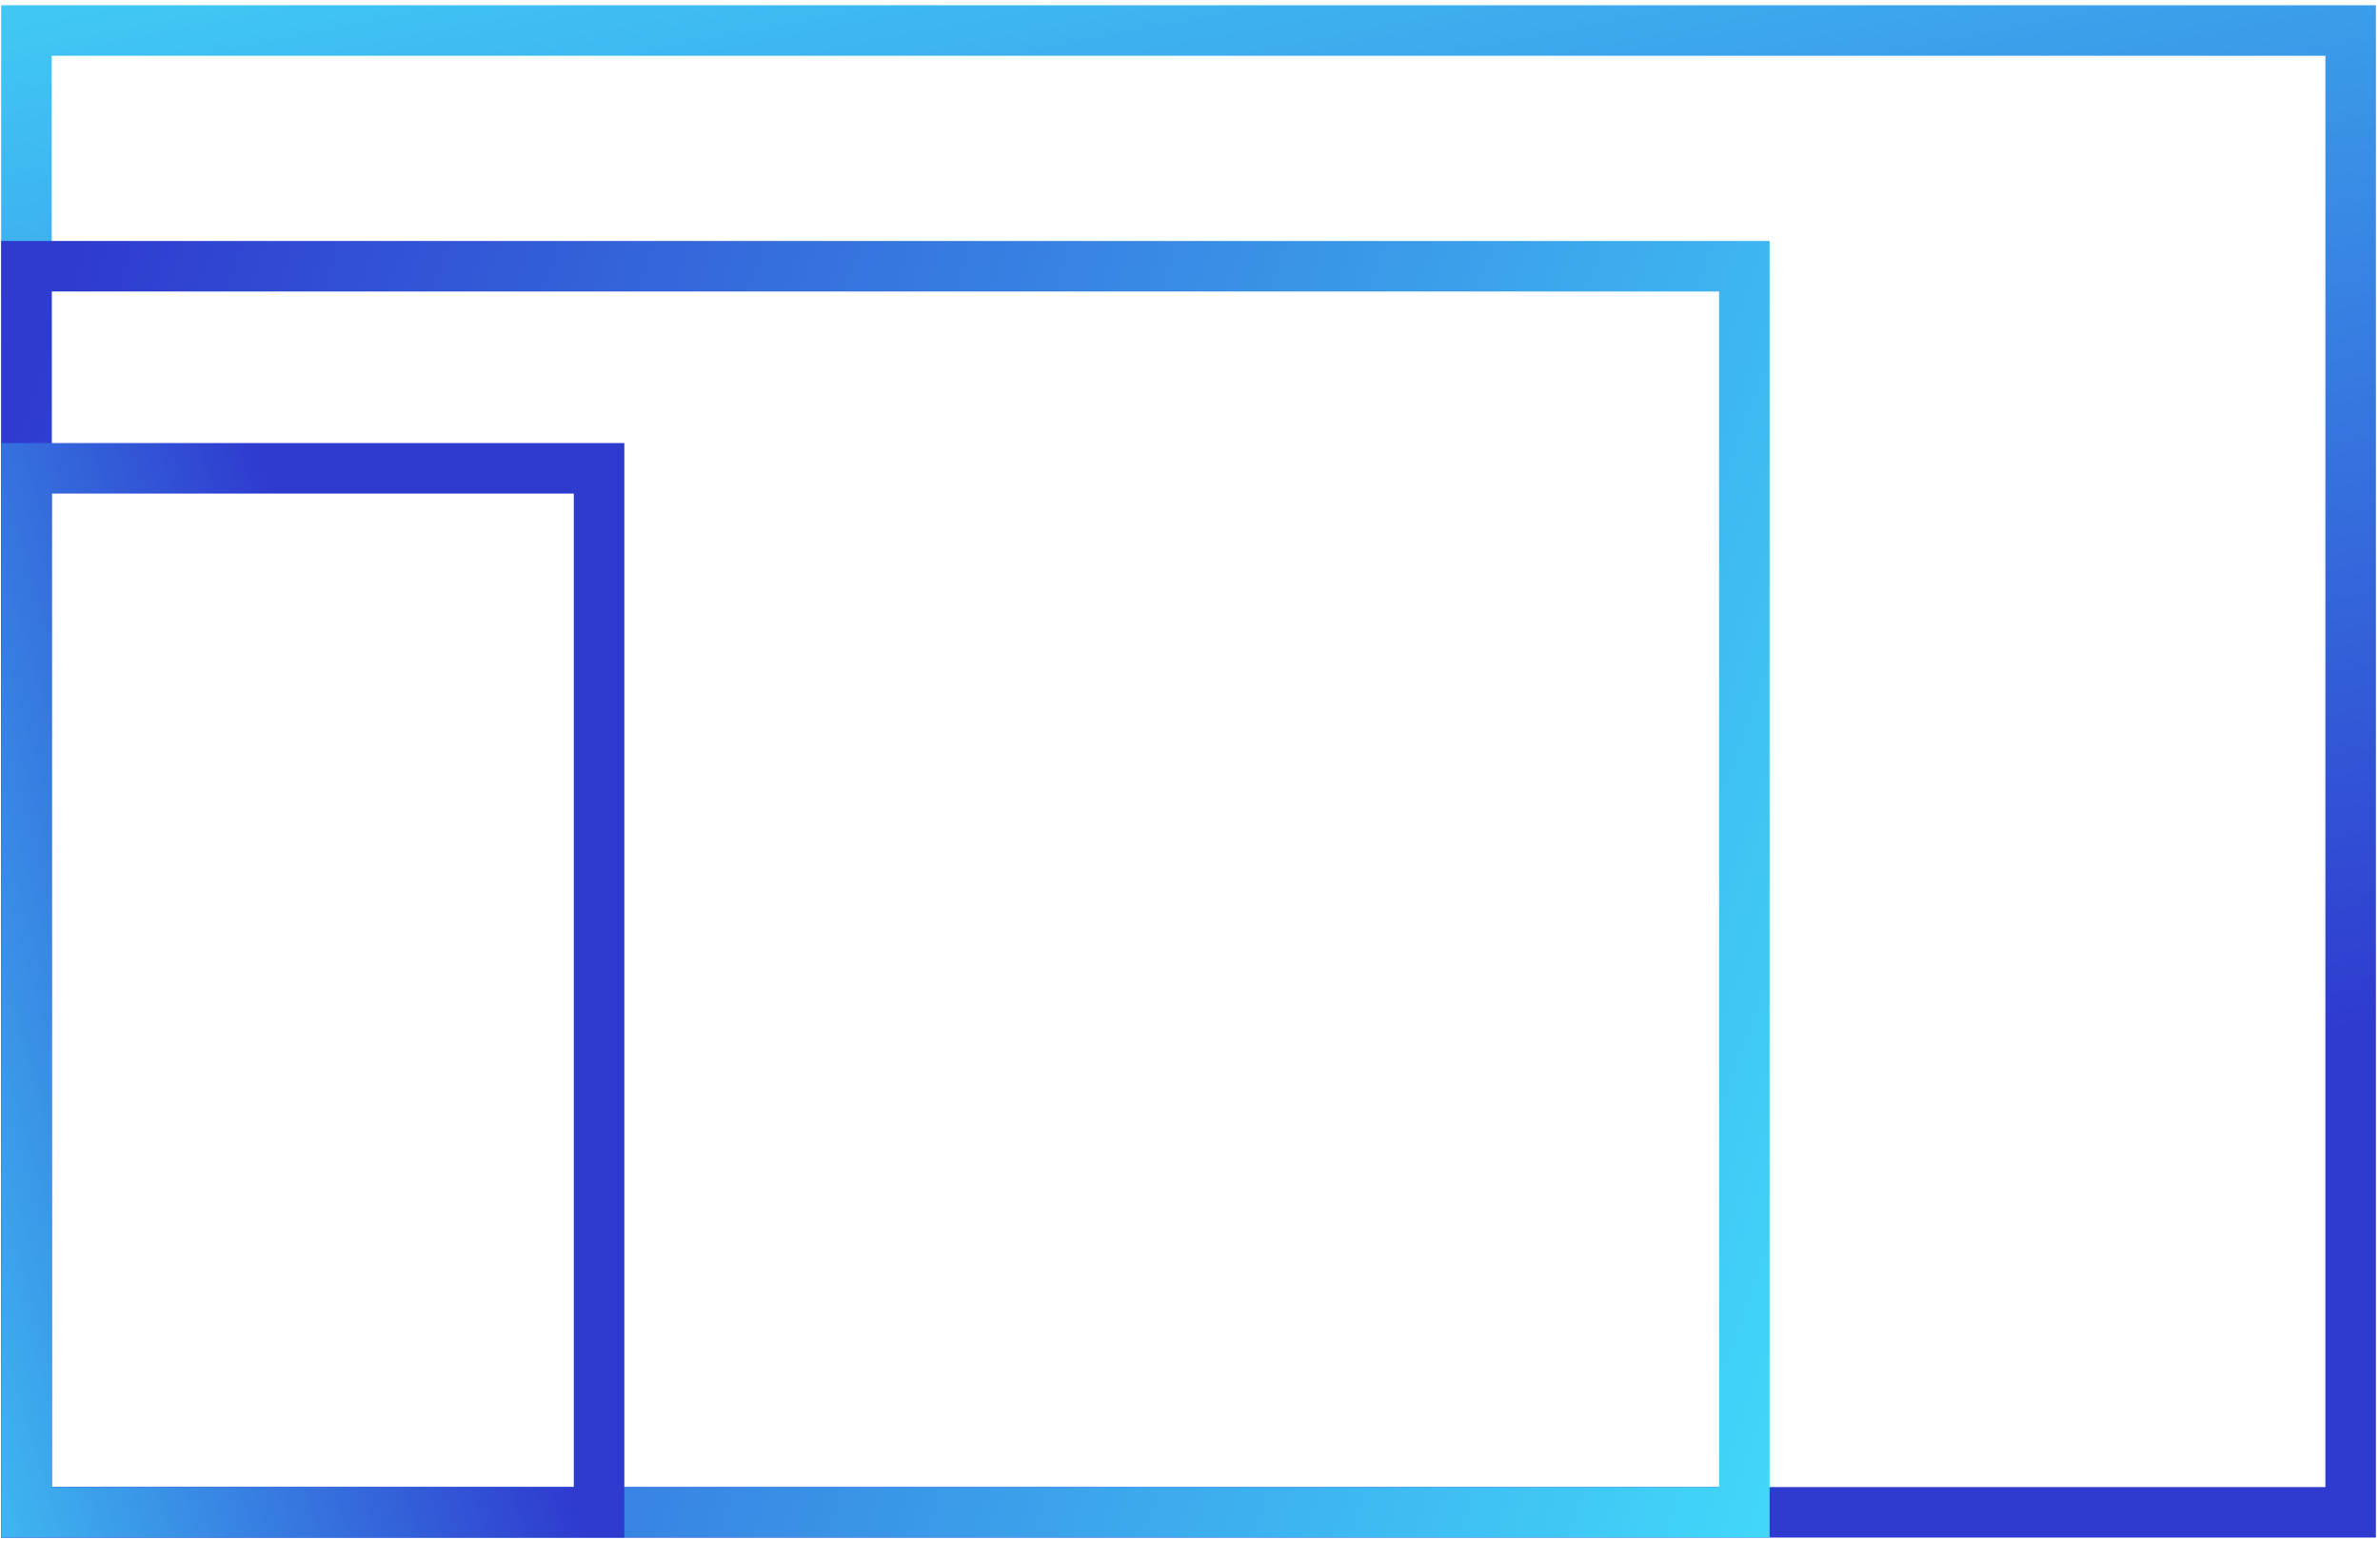
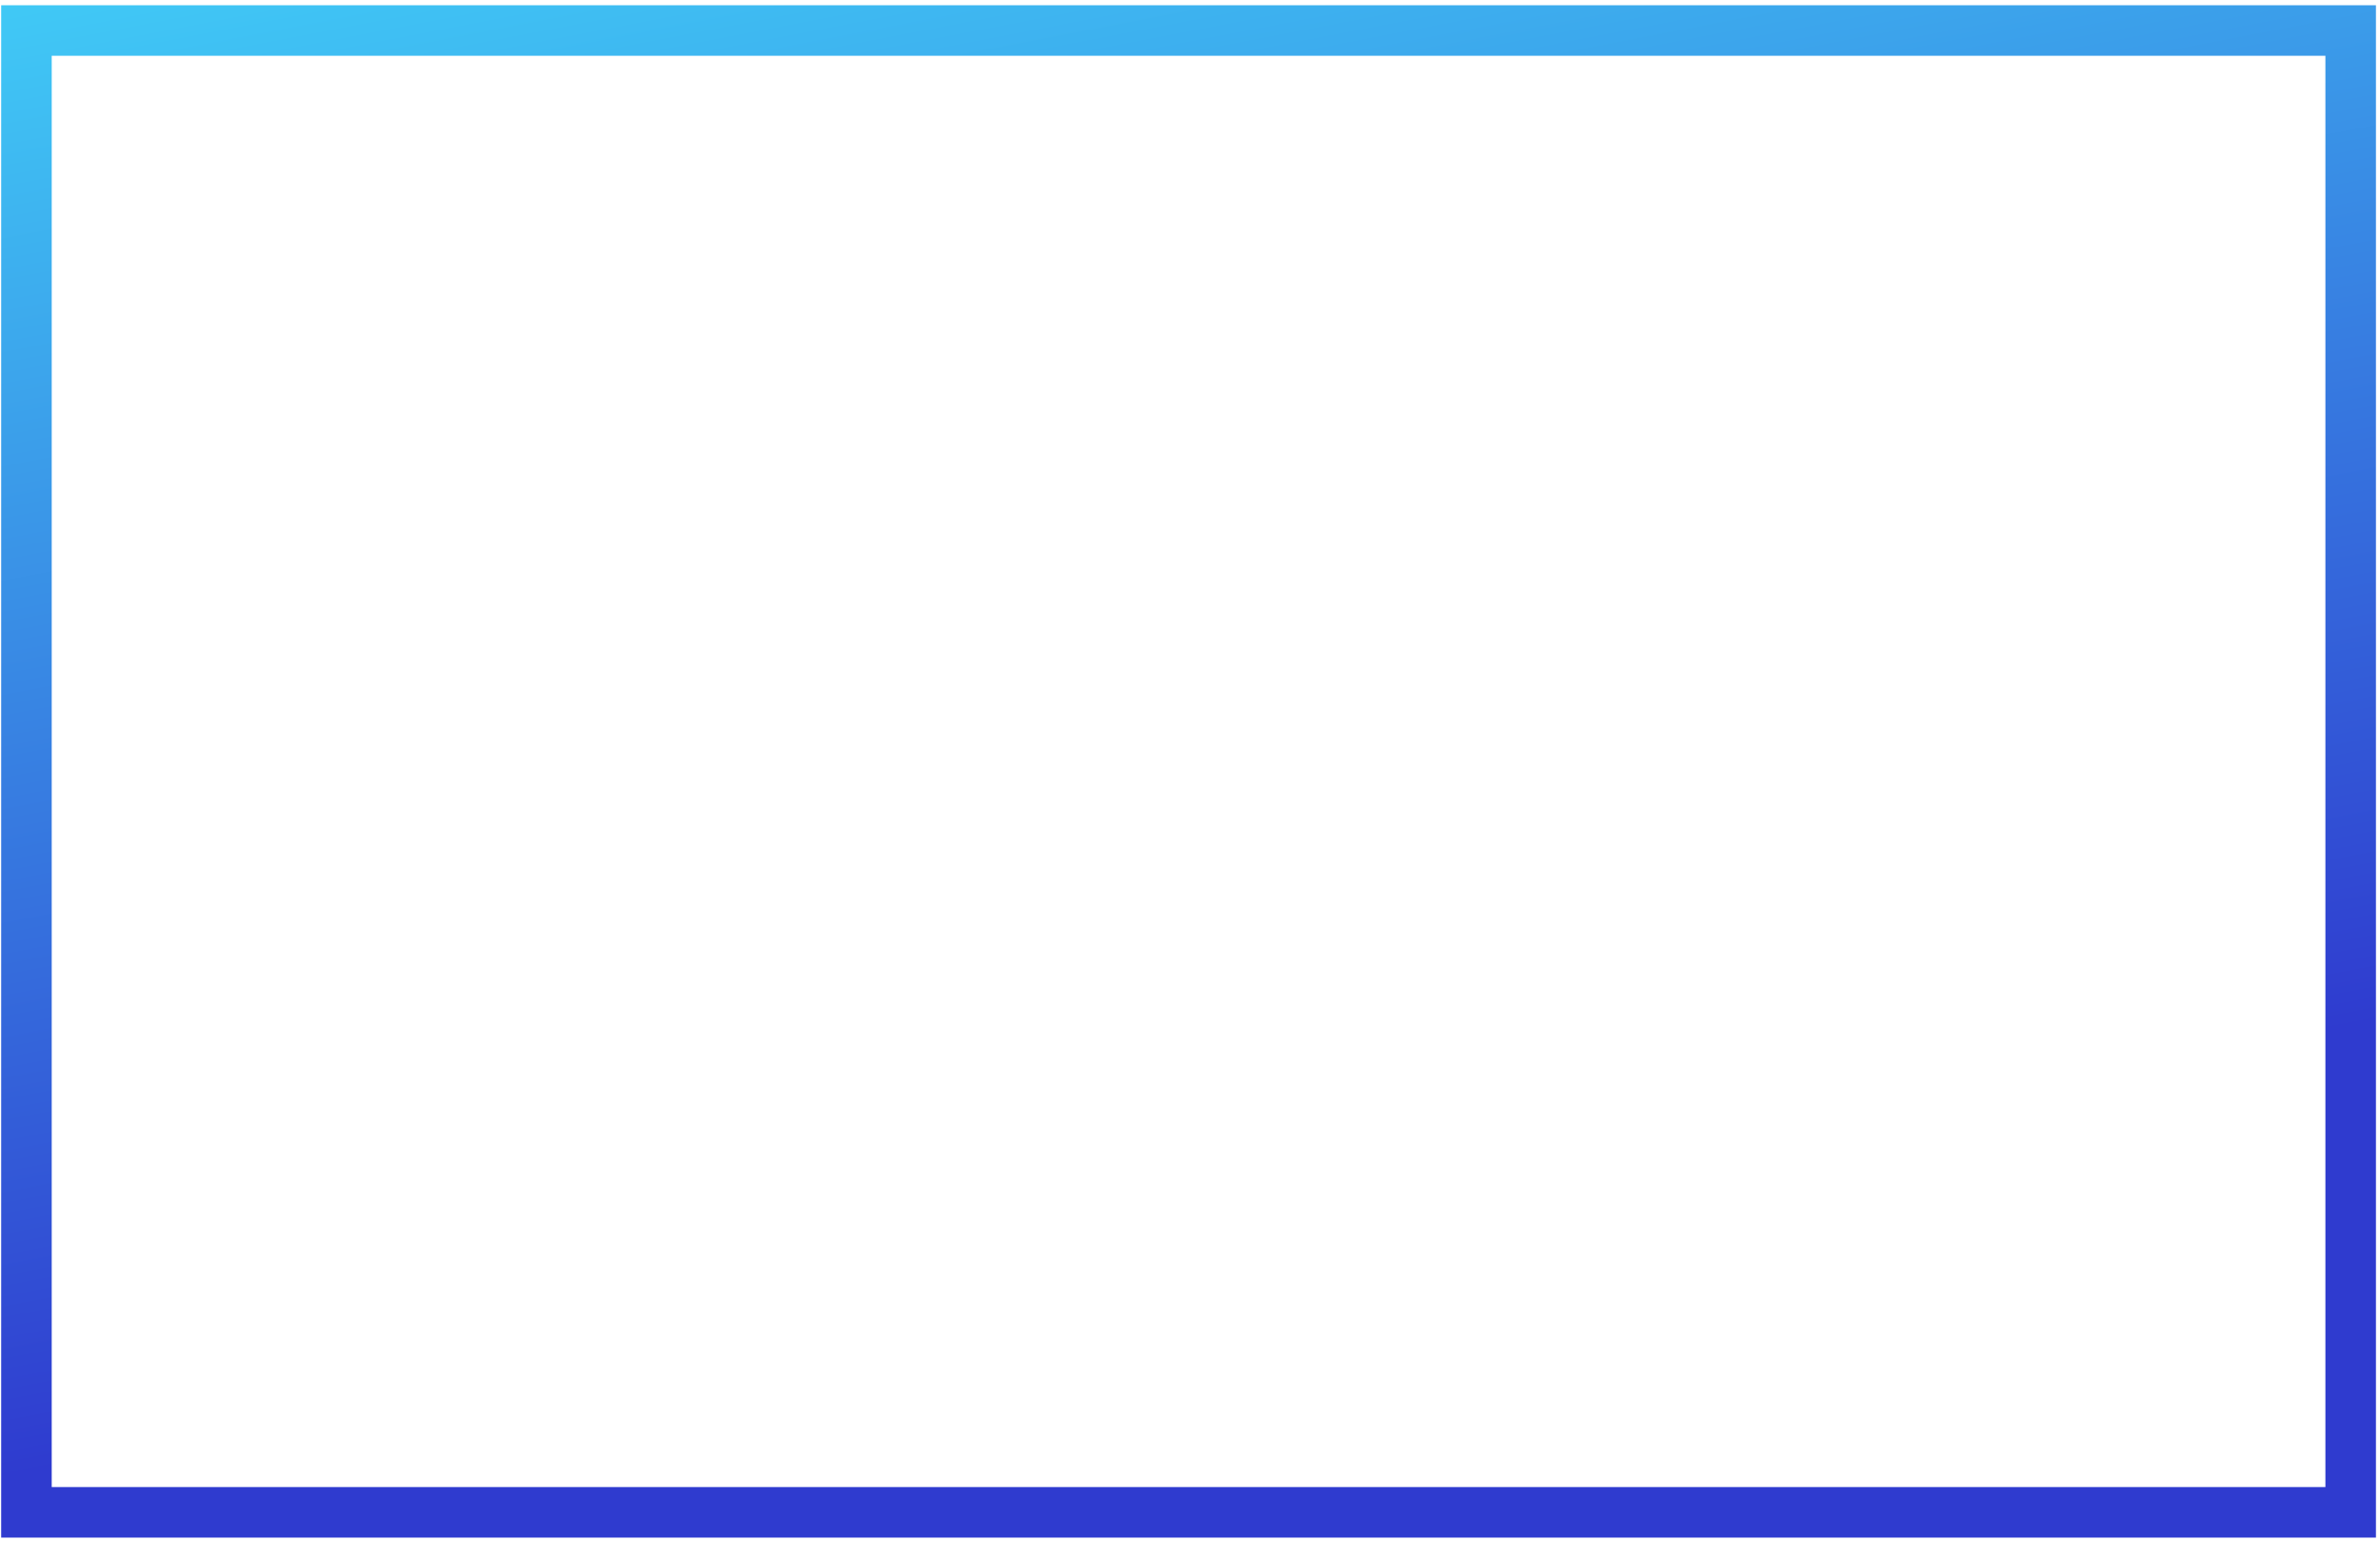
<svg xmlns="http://www.w3.org/2000/svg" width="90" height="59" viewBox="0 0 90 59" fill="none">
  <rect x="1" y="1.154" width="87.891" height="56.047" stroke="url(#paint0_linear_1470_248)" stroke-width="1.911" />
-   <rect x="1" y="10.07" width="64.963" height="47.13" stroke="url(#paint1_linear_1470_248)" stroke-width="1.911" />
-   <rect x="1" y="17.713" width="21.654" height="39.487" stroke="url(#paint2_linear_1470_248)" stroke-width="1.911" />
  <defs>
    <linearGradient id="paint0_linear_1470_248" x1="18.196" y1="52.431" x2="5.624" y2="-13.035" gradientUnits="userSpaceOnUse">
      <stop stop-color="#2F3BCF" />
      <stop offset="1" stop-color="#44E8FE" />
    </linearGradient>
    <linearGradient id="paint1_linear_1470_248" x1="-5.369" y1="32.998" x2="74.402" y2="61.394" gradientUnits="userSpaceOnUse">
      <stop stop-color="#2F3BCF" />
      <stop offset="1" stop-color="#44E8FE" />
    </linearGradient>
    <linearGradient id="paint2_linear_1470_248" x1="12.464" y1="25.993" x2="-15.831" y2="34.457" gradientUnits="userSpaceOnUse">
      <stop stop-color="#2F3BCF" />
      <stop offset="1" stop-color="#44E8FE" />
    </linearGradient>
  </defs>
</svg>